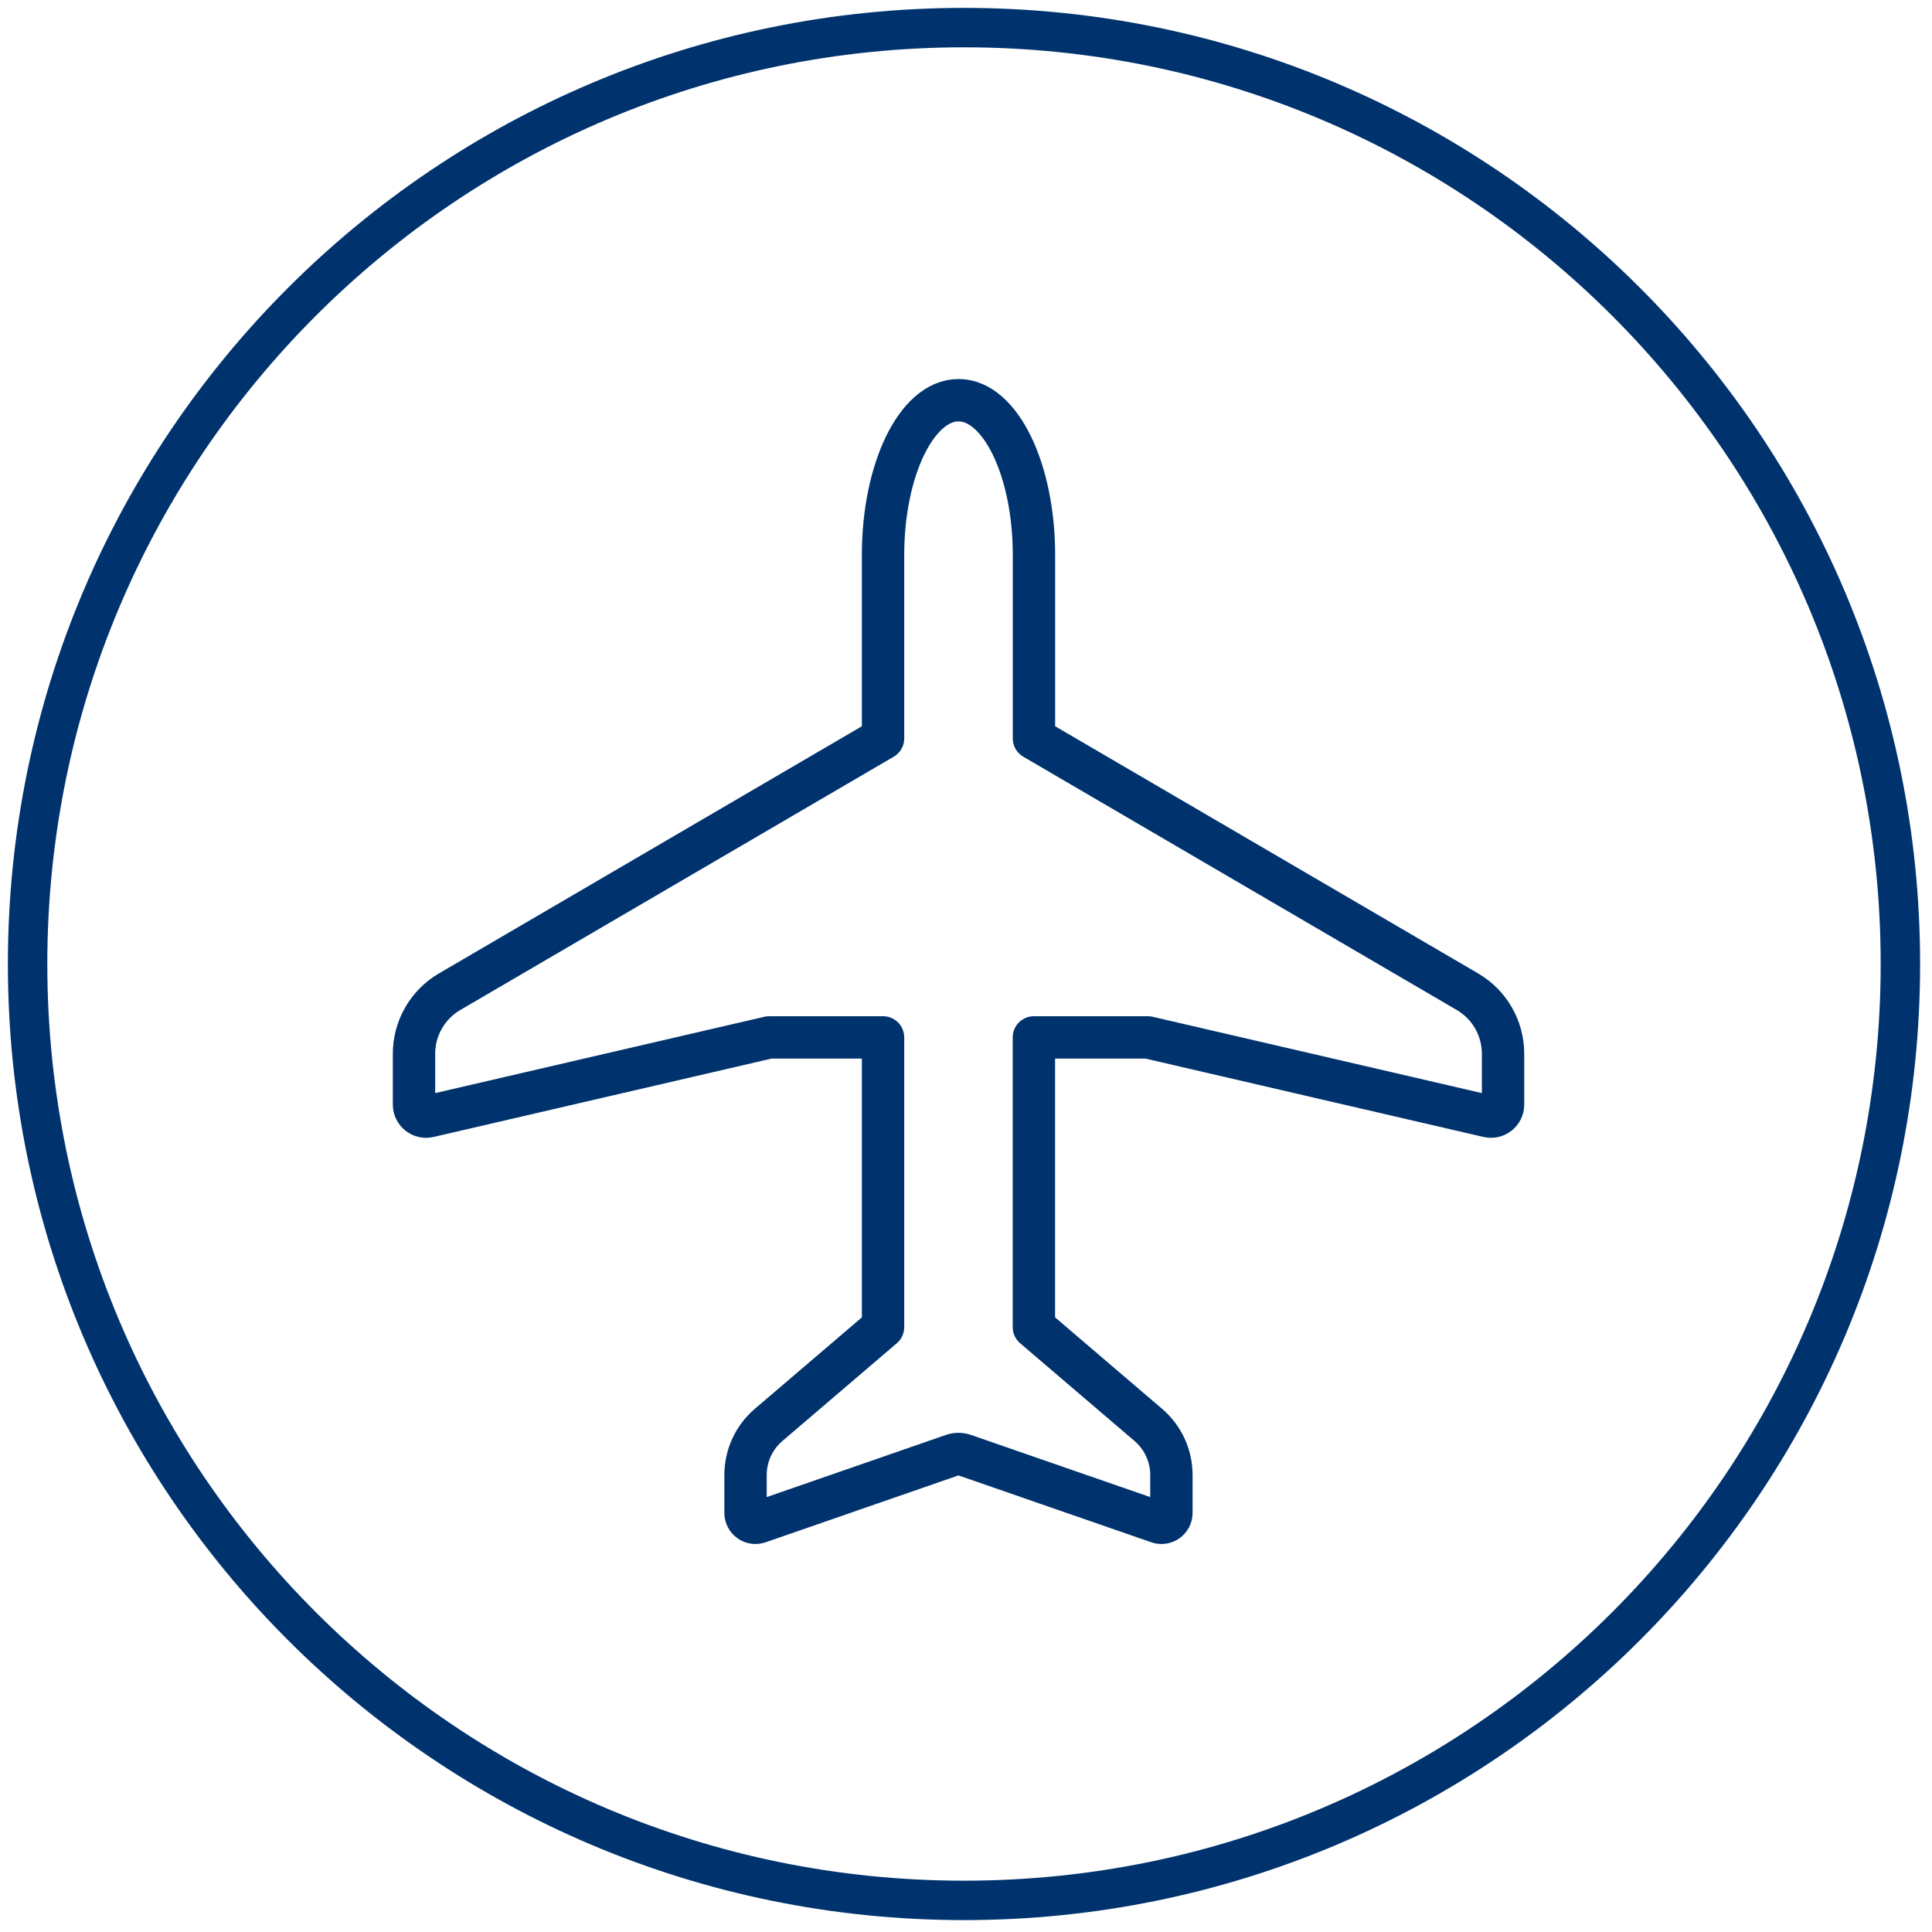
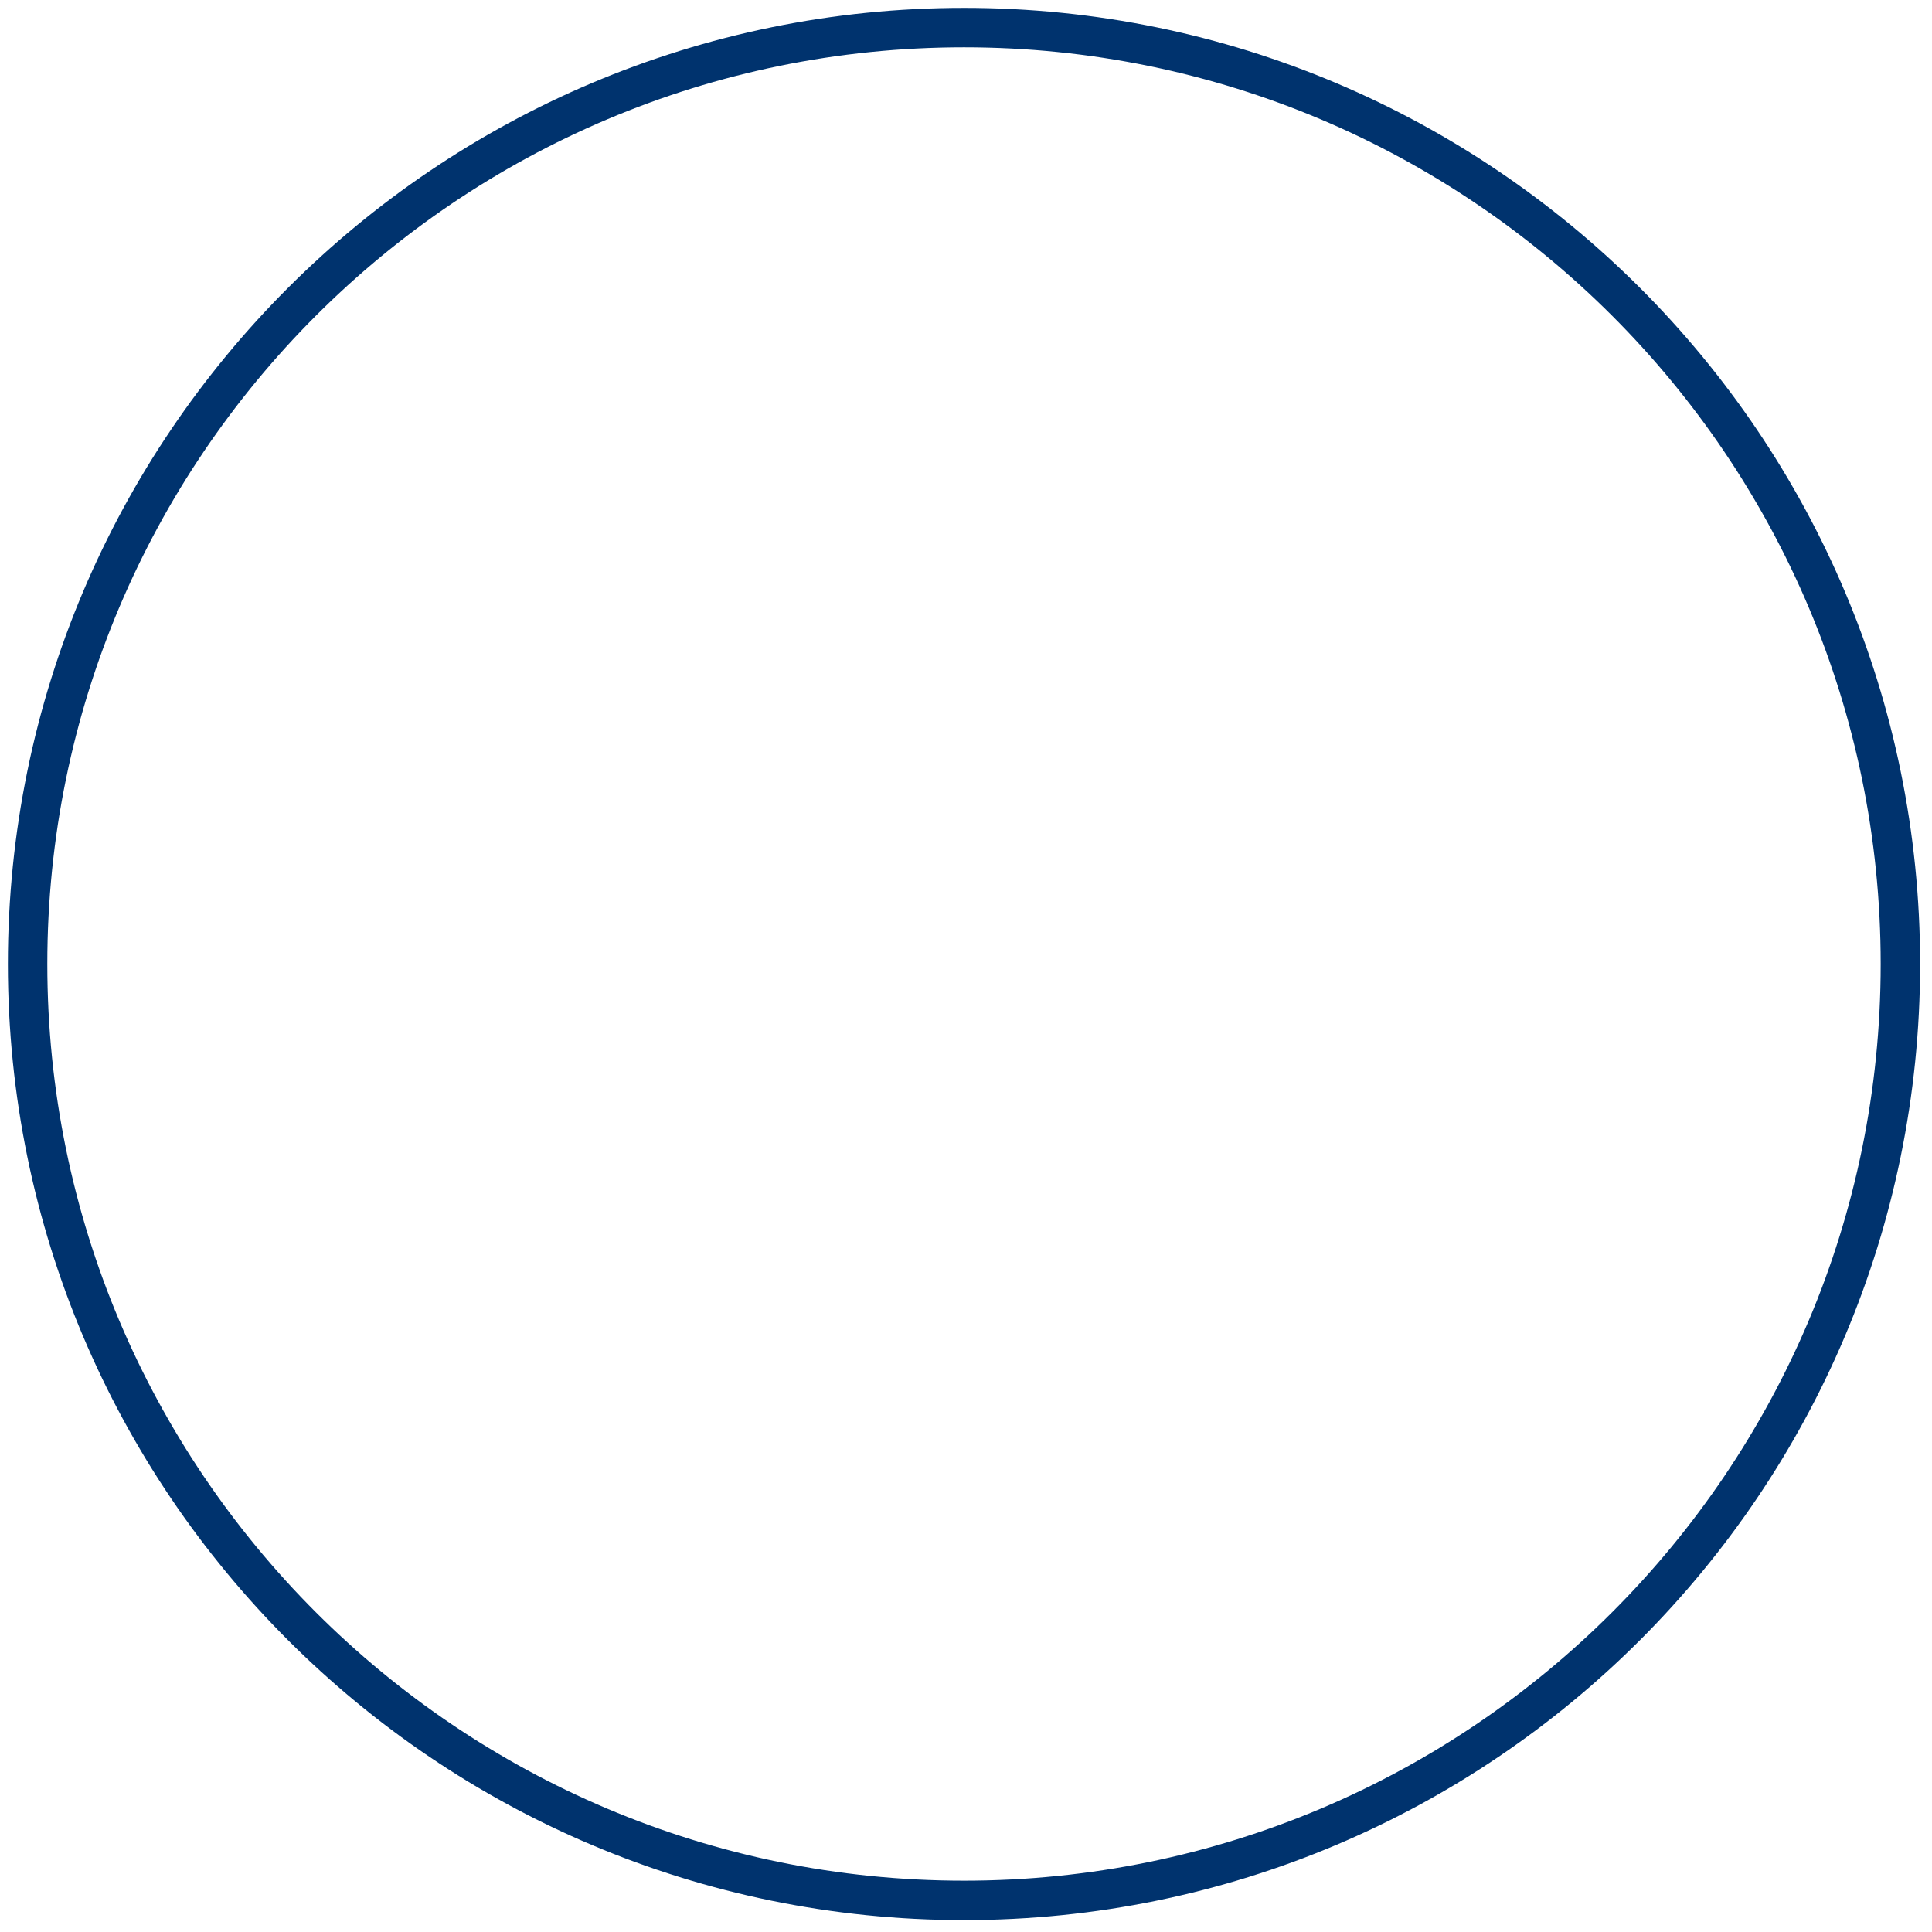
<svg xmlns="http://www.w3.org/2000/svg" width="140" height="140" viewBox="0 0 140 140" fill="none">
  <path d="M69.855 137.71C107.33 137.71 137.71 107.33 137.71 69.855C137.71 32.38 107.33 2 69.855 2C32.38 2 2 32.38 2 69.855C2 107.33 32.38 137.71 69.855 137.71Z" stroke="#00336E" stroke-width="2.857" stroke-linecap="round" stroke-linejoin="round" />
-   <path d="M83.179 75.174L107.844 80.893C108.393 81.021 108.917 80.603 108.917 80.041V76.359C108.917 74.507 107.934 72.797 106.336 71.863L74.925 53.508V40.212C74.925 34.02 72.478 29 69.457 29C66.436 29 63.989 34.02 63.989 40.212V53.508L32.581 71.863C30.983 72.797 30 74.51 30 76.359V80.041C30 80.603 30.524 81.021 31.073 80.893L55.737 75.174H63.989V96.169L55.694 103.257C54.634 104.164 54.025 105.486 54.025 106.882V109.63C54.025 110.124 54.511 110.471 54.978 110.31L69.047 105.431C69.31 105.341 69.596 105.341 69.861 105.431L83.931 110.31C84.398 110.471 84.884 110.124 84.884 109.63V106.882C84.884 105.489 84.275 104.164 83.215 103.257L74.92 96.169V75.174H83.171H83.179Z" stroke="#00336E" stroke-width="3.07" stroke-linecap="round" stroke-linejoin="round" />
</svg>